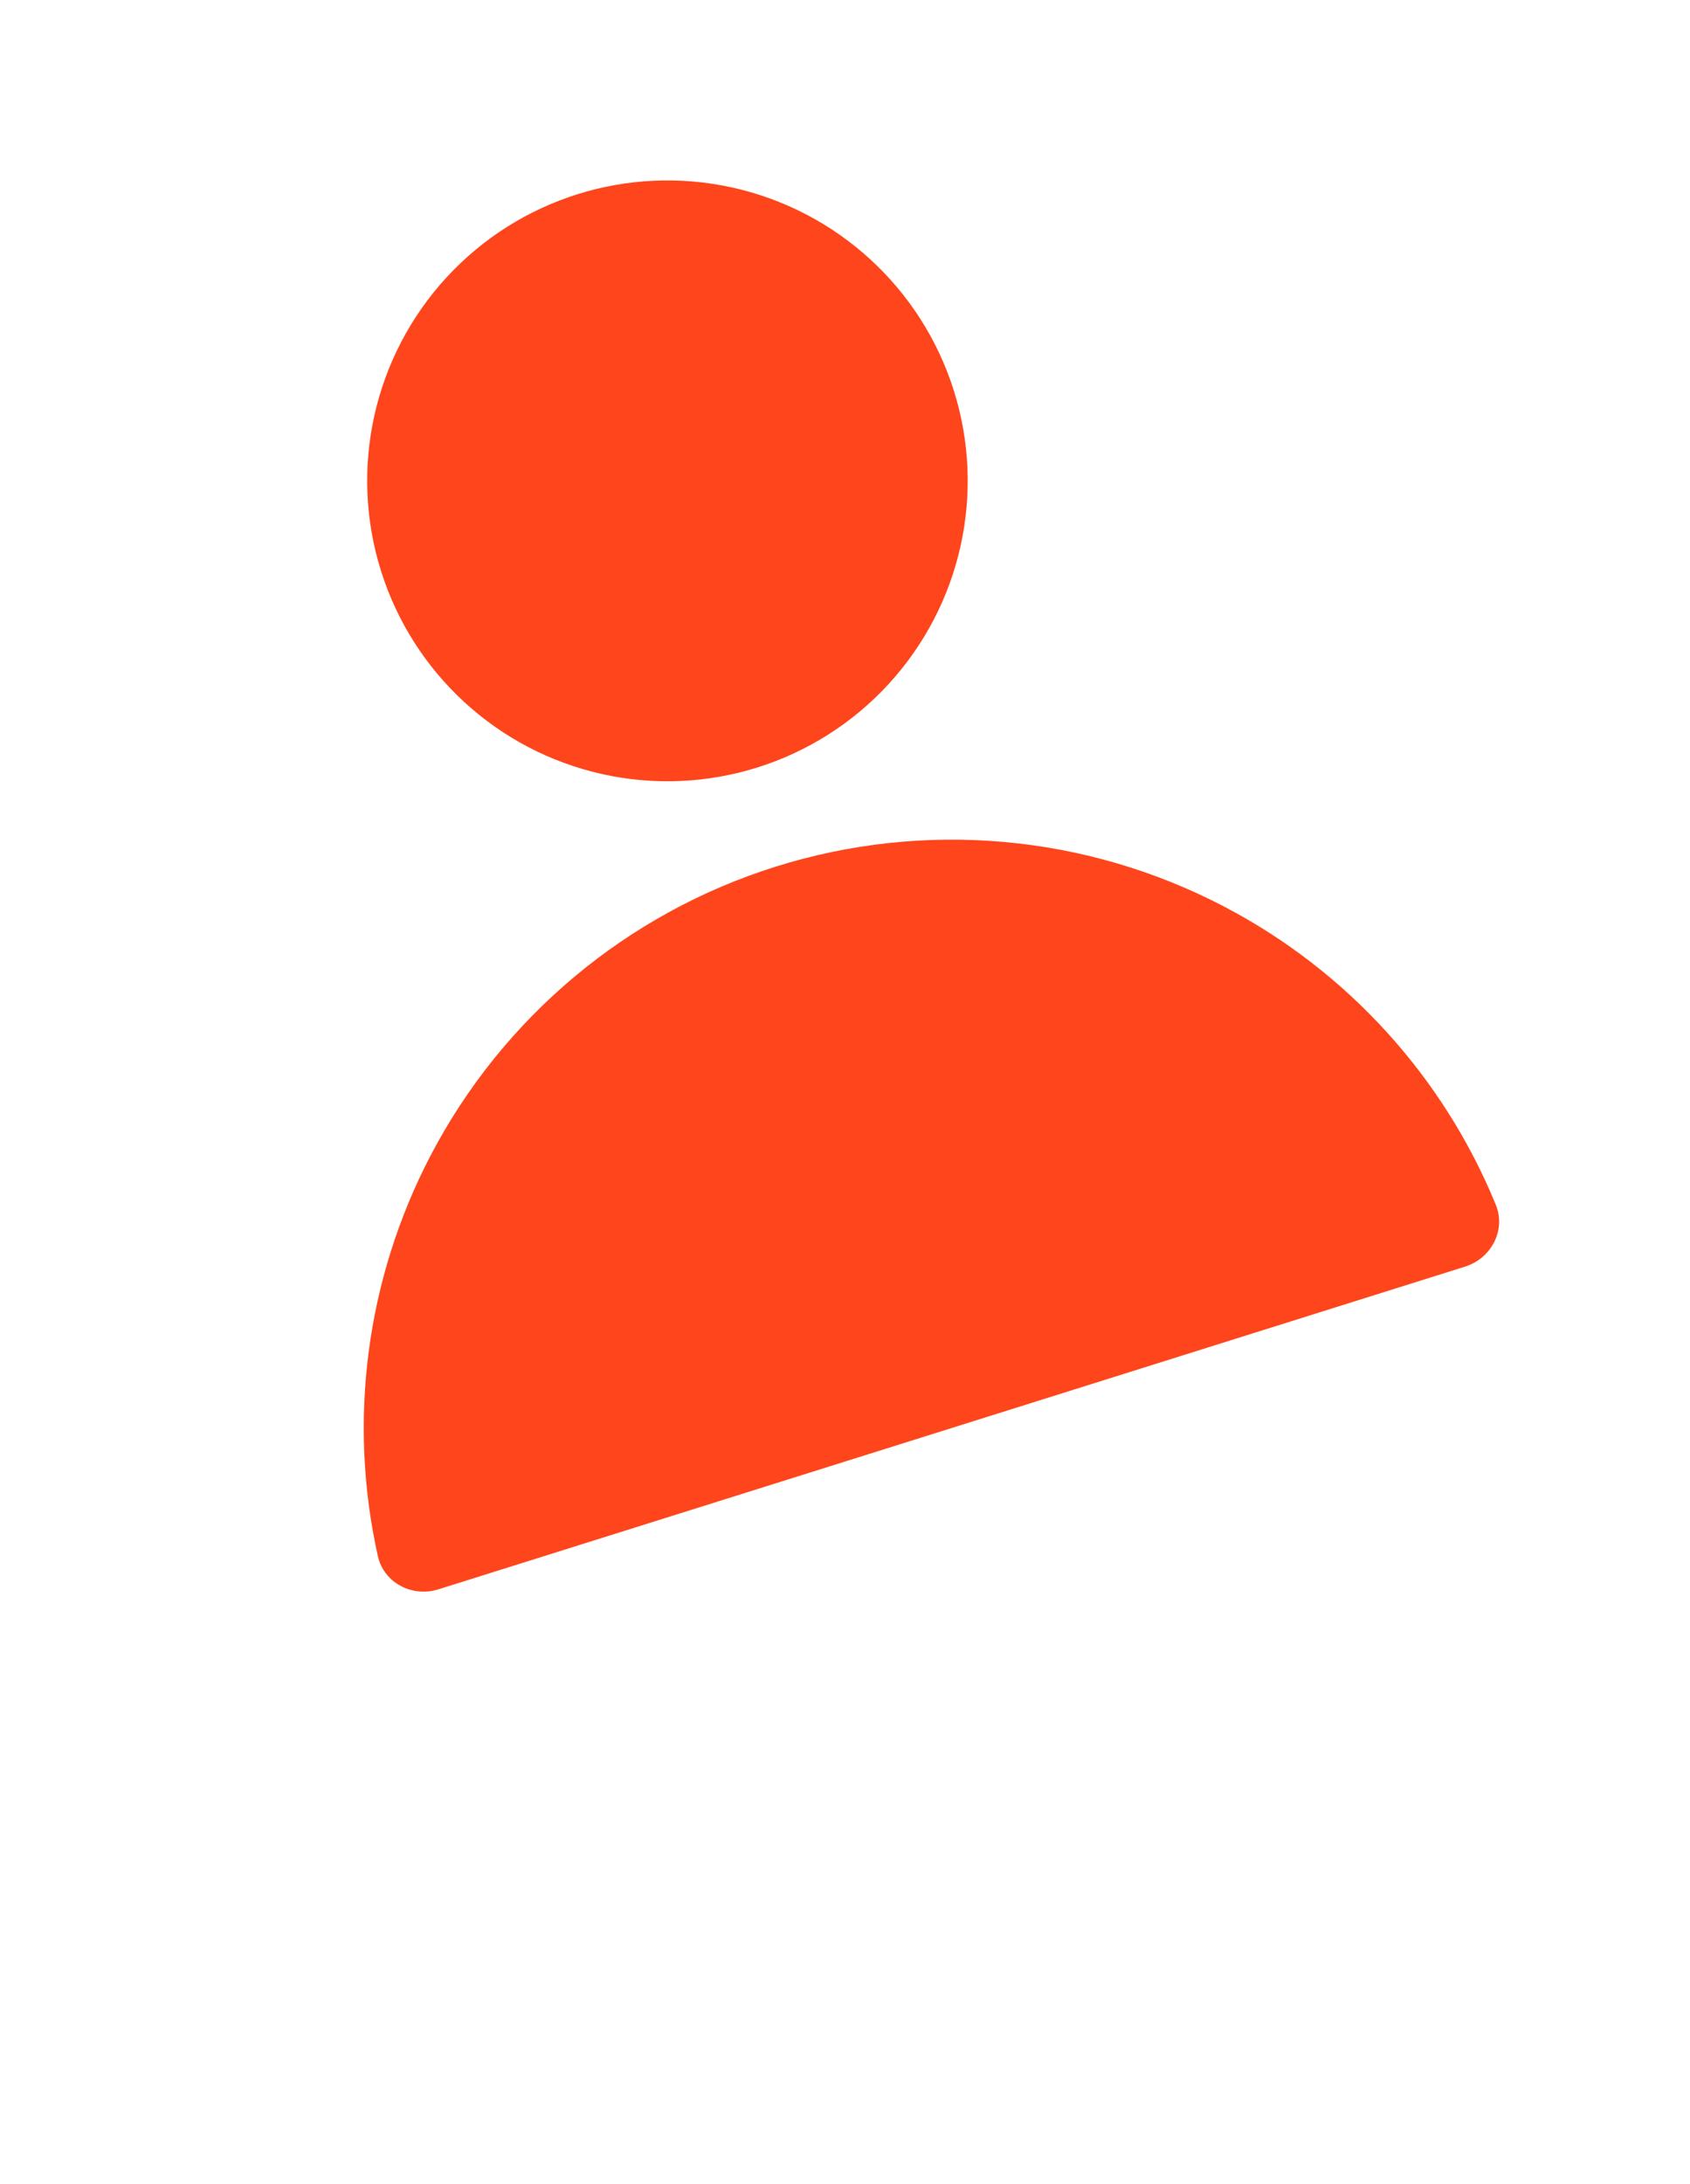
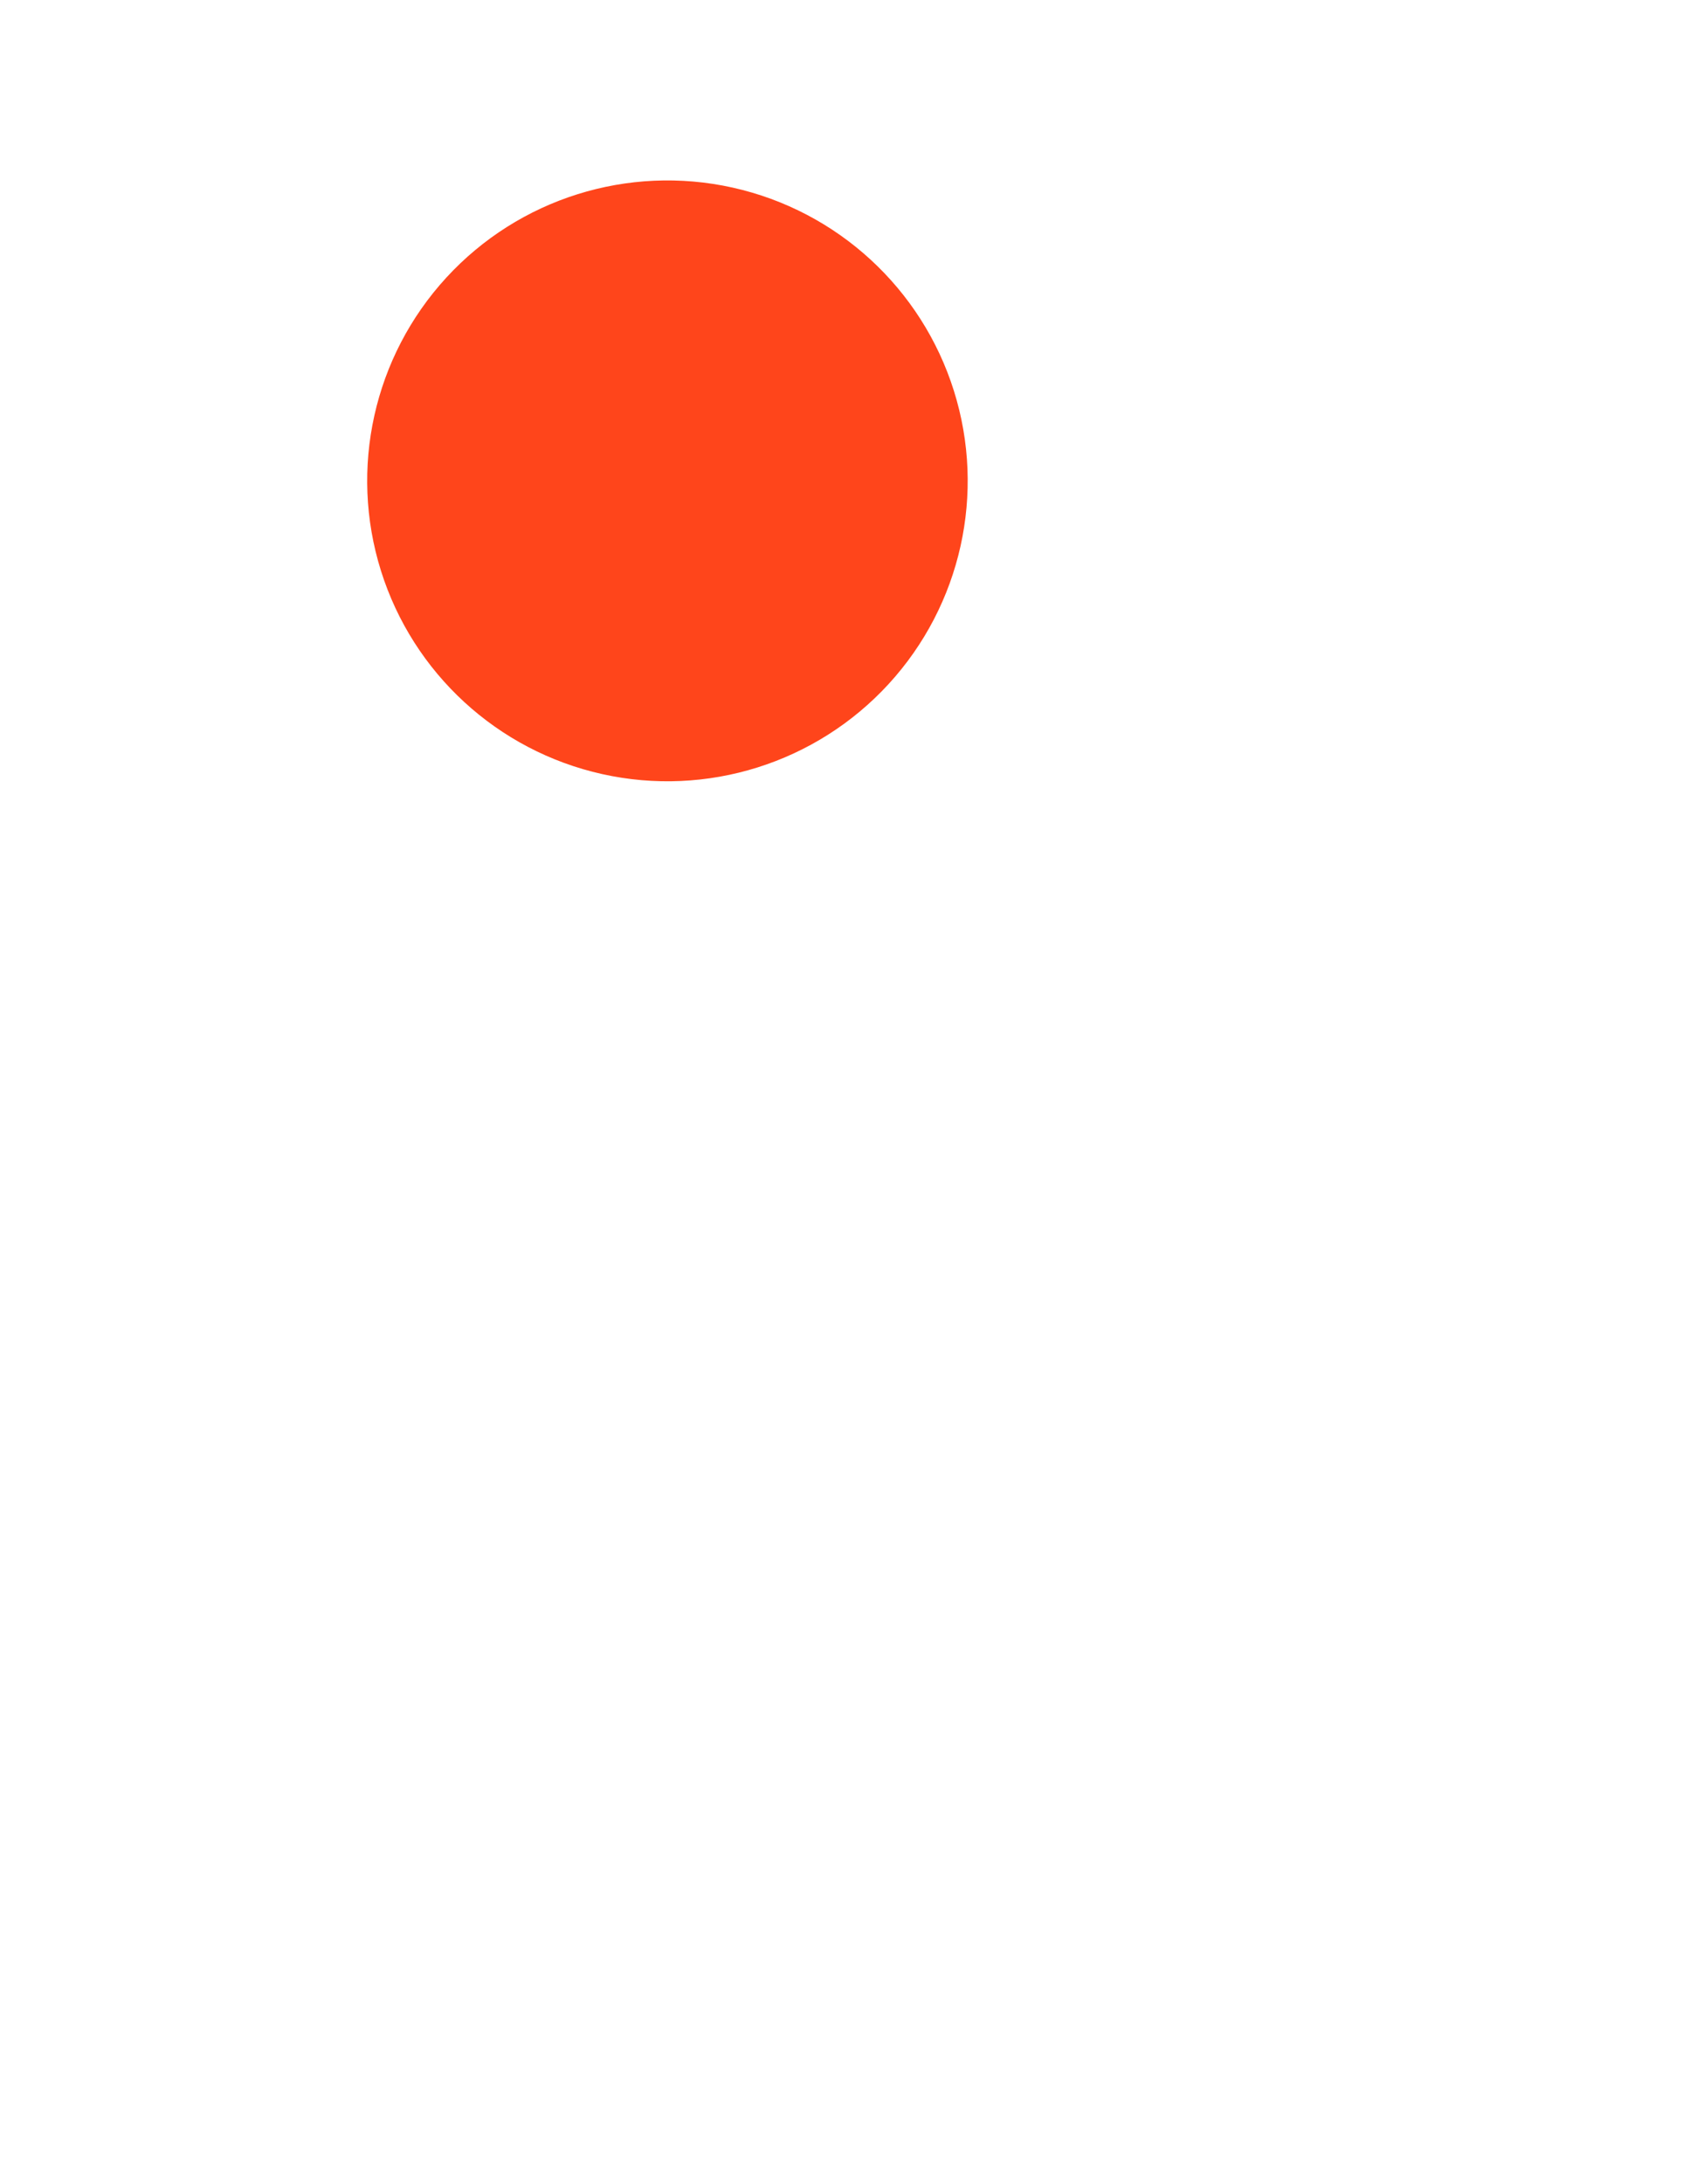
<svg xmlns="http://www.w3.org/2000/svg" width="48" height="62" viewBox="0 0 48 62" fill="none">
  <circle cx="18.957" cy="13.65" r="8.528" transform="rotate(-17.441 18.957 13.65)" fill="#FF451B" />
-   <path d="M41.609 35.956C42.358 35.721 42.78 34.92 42.482 34.194C40.992 30.564 38.264 27.559 34.759 25.73C30.832 23.681 26.252 23.275 22.026 24.603C17.801 25.93 14.276 28.882 12.226 32.809C10.397 36.314 9.878 40.339 10.731 44.169C10.902 44.935 11.706 45.35 12.455 45.115L27.032 40.536L41.609 35.956Z" fill="#FF451B" />
</svg>